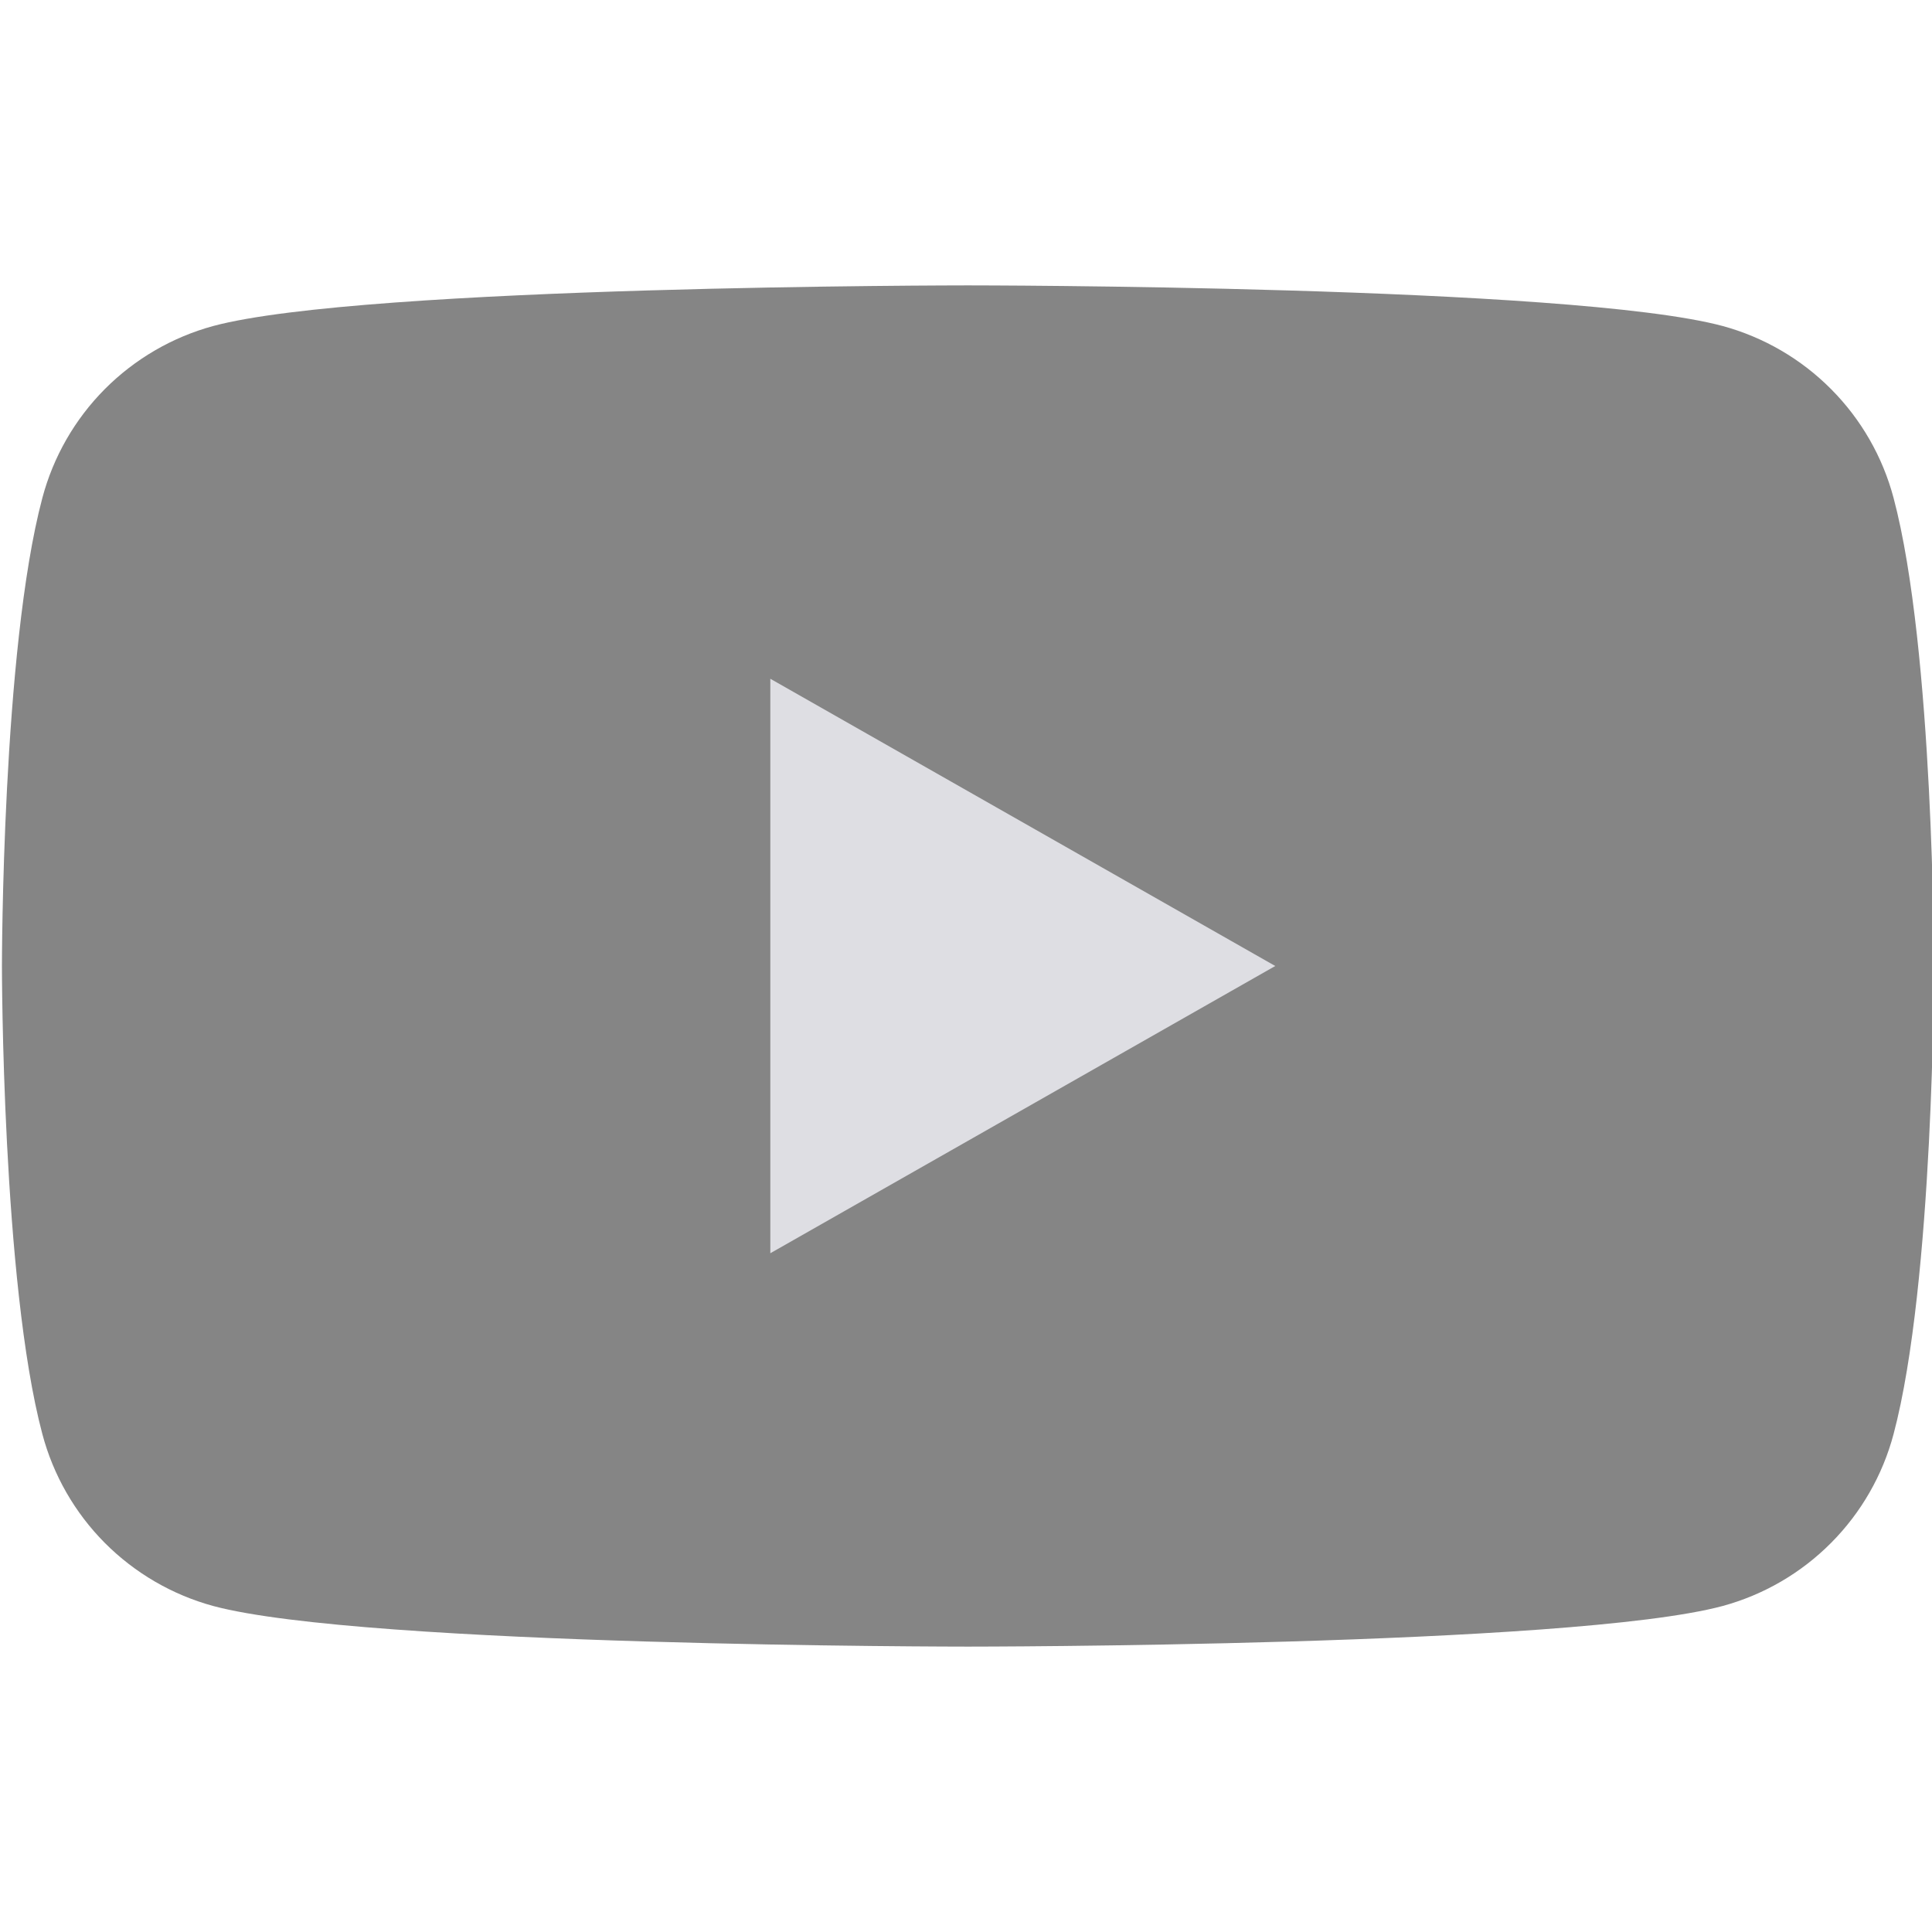
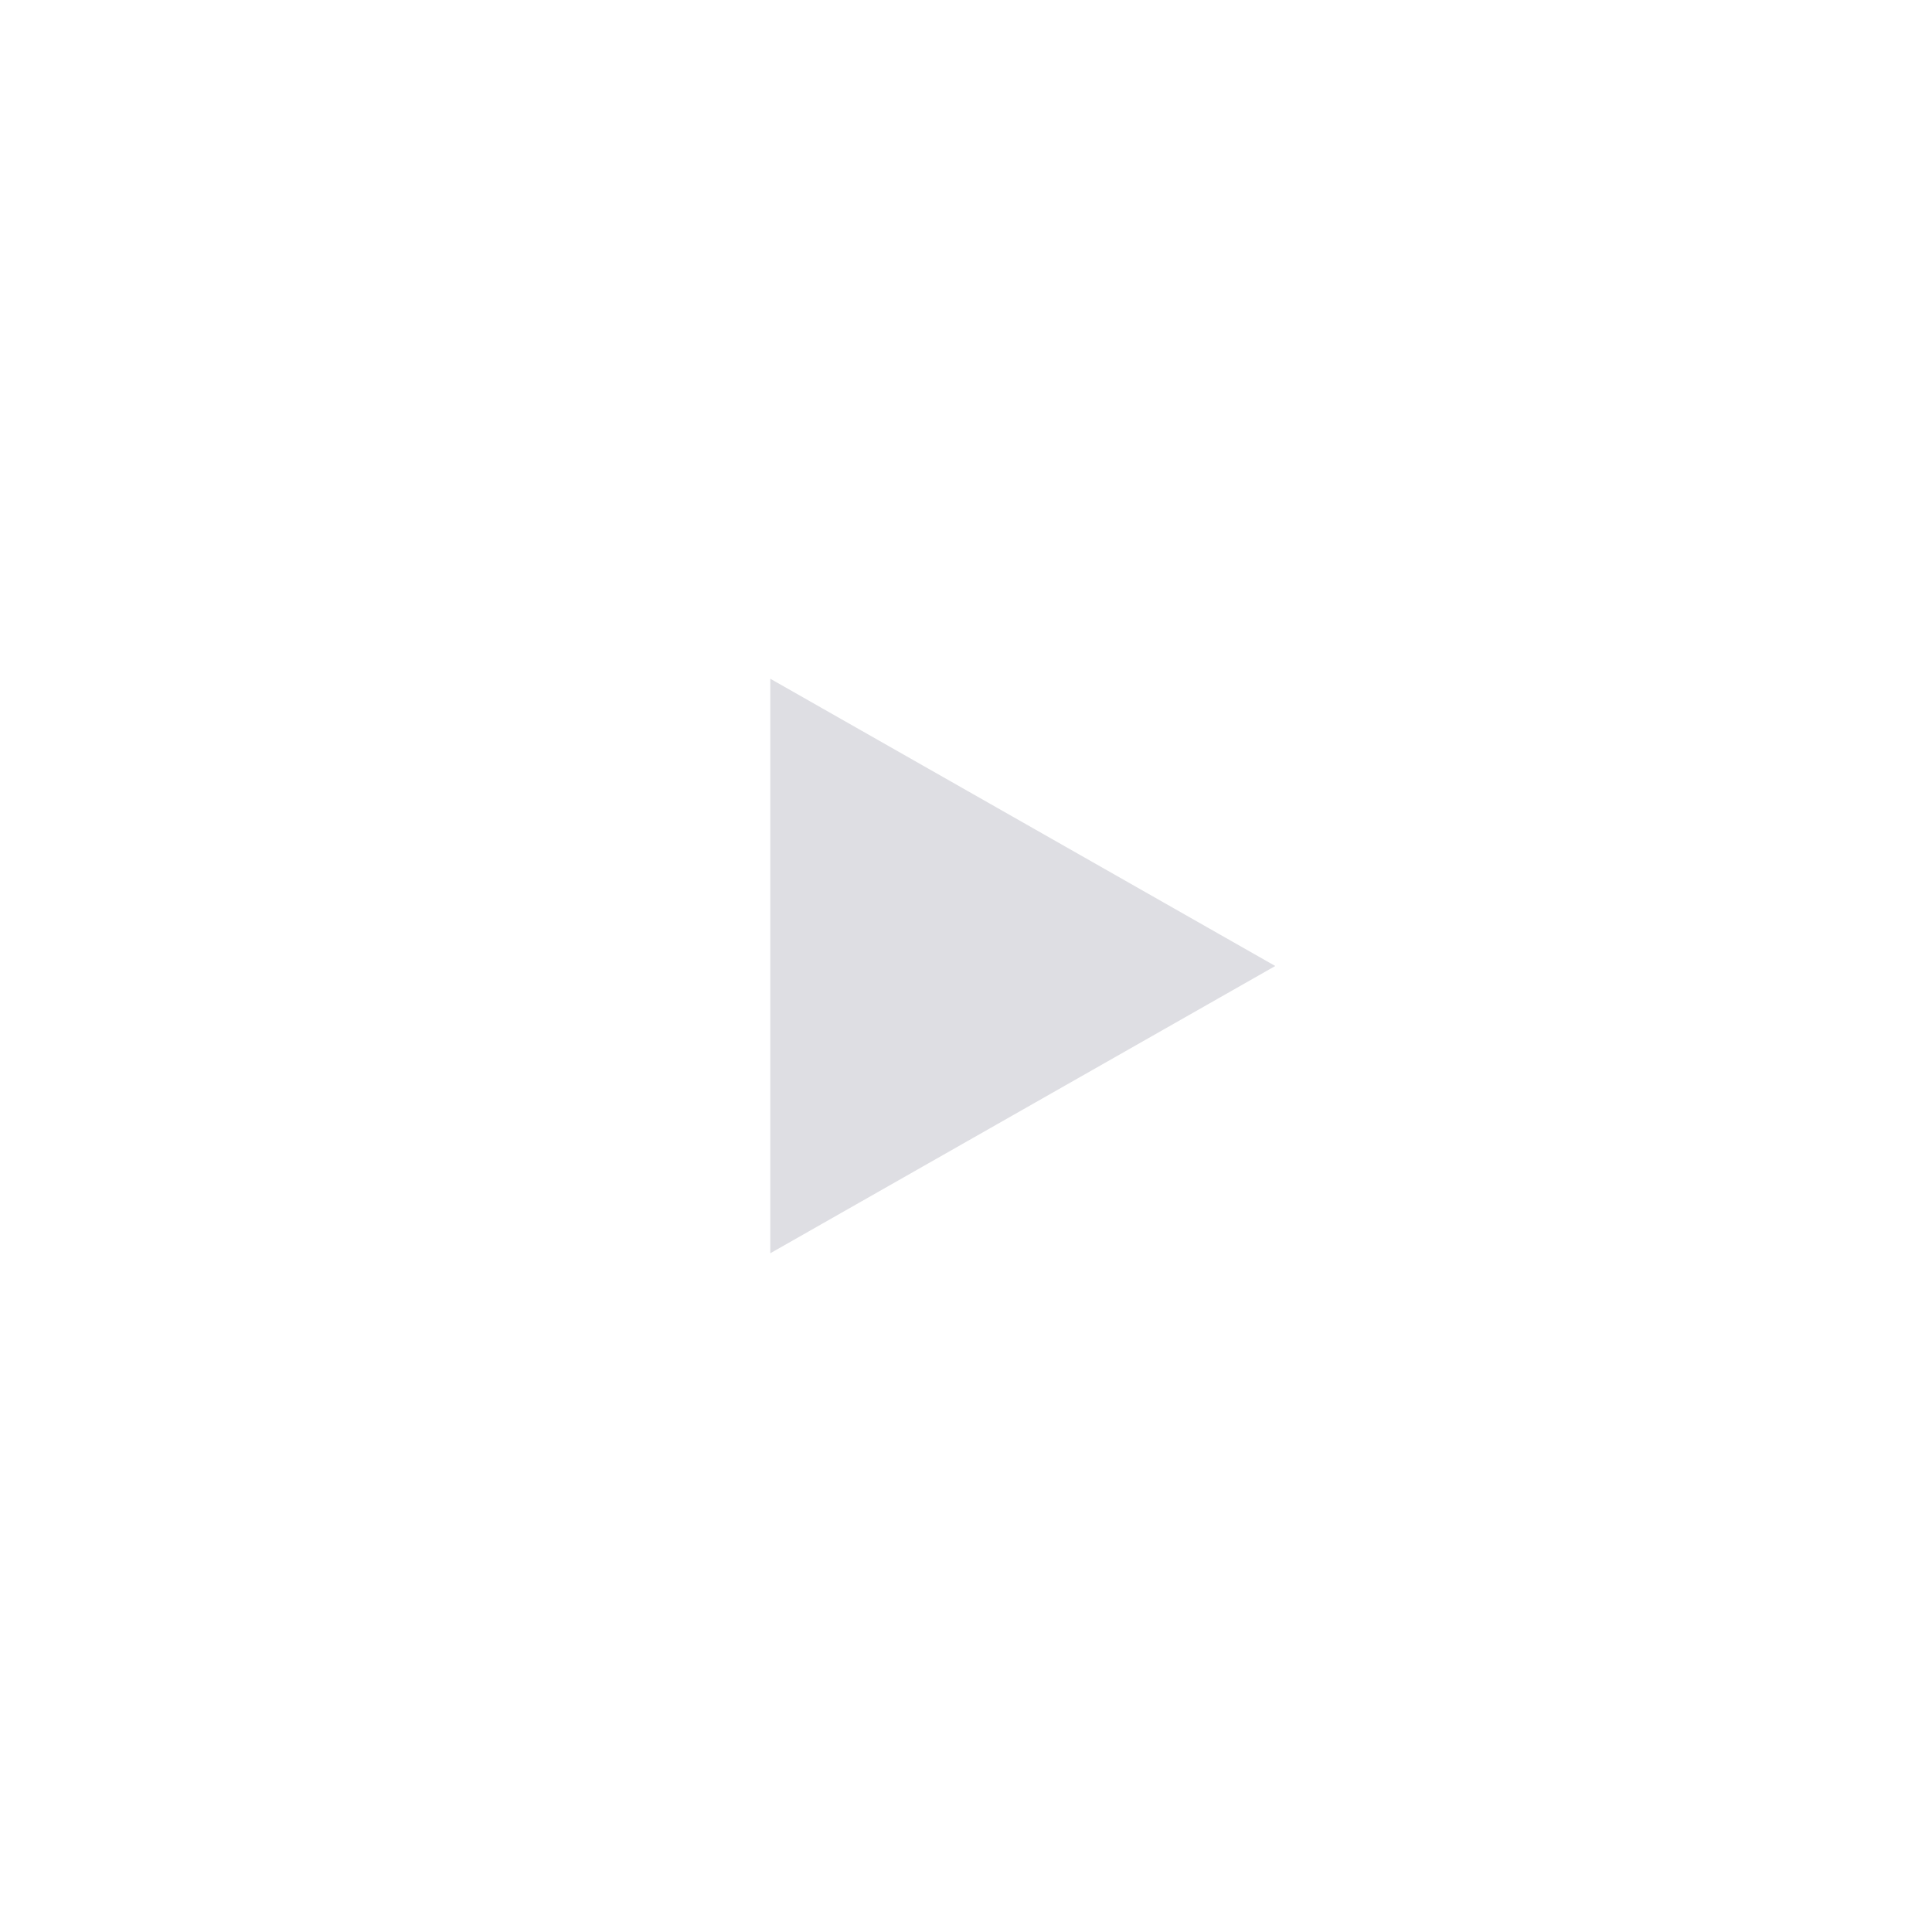
<svg xmlns="http://www.w3.org/2000/svg" width="28" height="28" viewBox="0 0 28 28" fill="none">
  <g clip-path="url(#clip0_5850_793)">
-     <path d="M27.443 7.216C27.285 6.621 26.973 6.077 26.538 5.64C26.104 5.203 25.562 4.887 24.967 4.725C22.778 4.136 14.028 4.136 14.028 4.136C14.028 4.136 5.278 4.136 3.089 4.725C2.495 4.887 1.953 5.203 1.518 5.64C1.084 6.077 0.772 6.621 0.614 7.216C0.028 9.415 0.028 14 0.028 14C0.028 14 0.028 18.585 0.614 20.784C0.772 21.379 1.084 21.923 1.518 22.36C1.953 22.797 2.495 23.113 3.089 23.275C5.278 23.864 14.028 23.864 14.028 23.864C14.028 23.864 22.778 23.864 24.967 23.275C25.562 23.113 26.104 22.797 26.538 22.36C26.973 21.923 27.285 21.379 27.443 20.784C28.028 18.585 28.028 14 28.028 14C28.028 14 28.028 9.415 27.443 7.216Z" fill="#858585" />
    <path d="M11.164 18.163V9.837L18.482 14L11.164 18.163Z" fill="#DEDEE3" />
  </g>
  <defs>
    <clipPath id="clip0_5850_793">
      <rect width="28" height="28" fill="white" />
    </clipPath>
  </defs>
</svg>